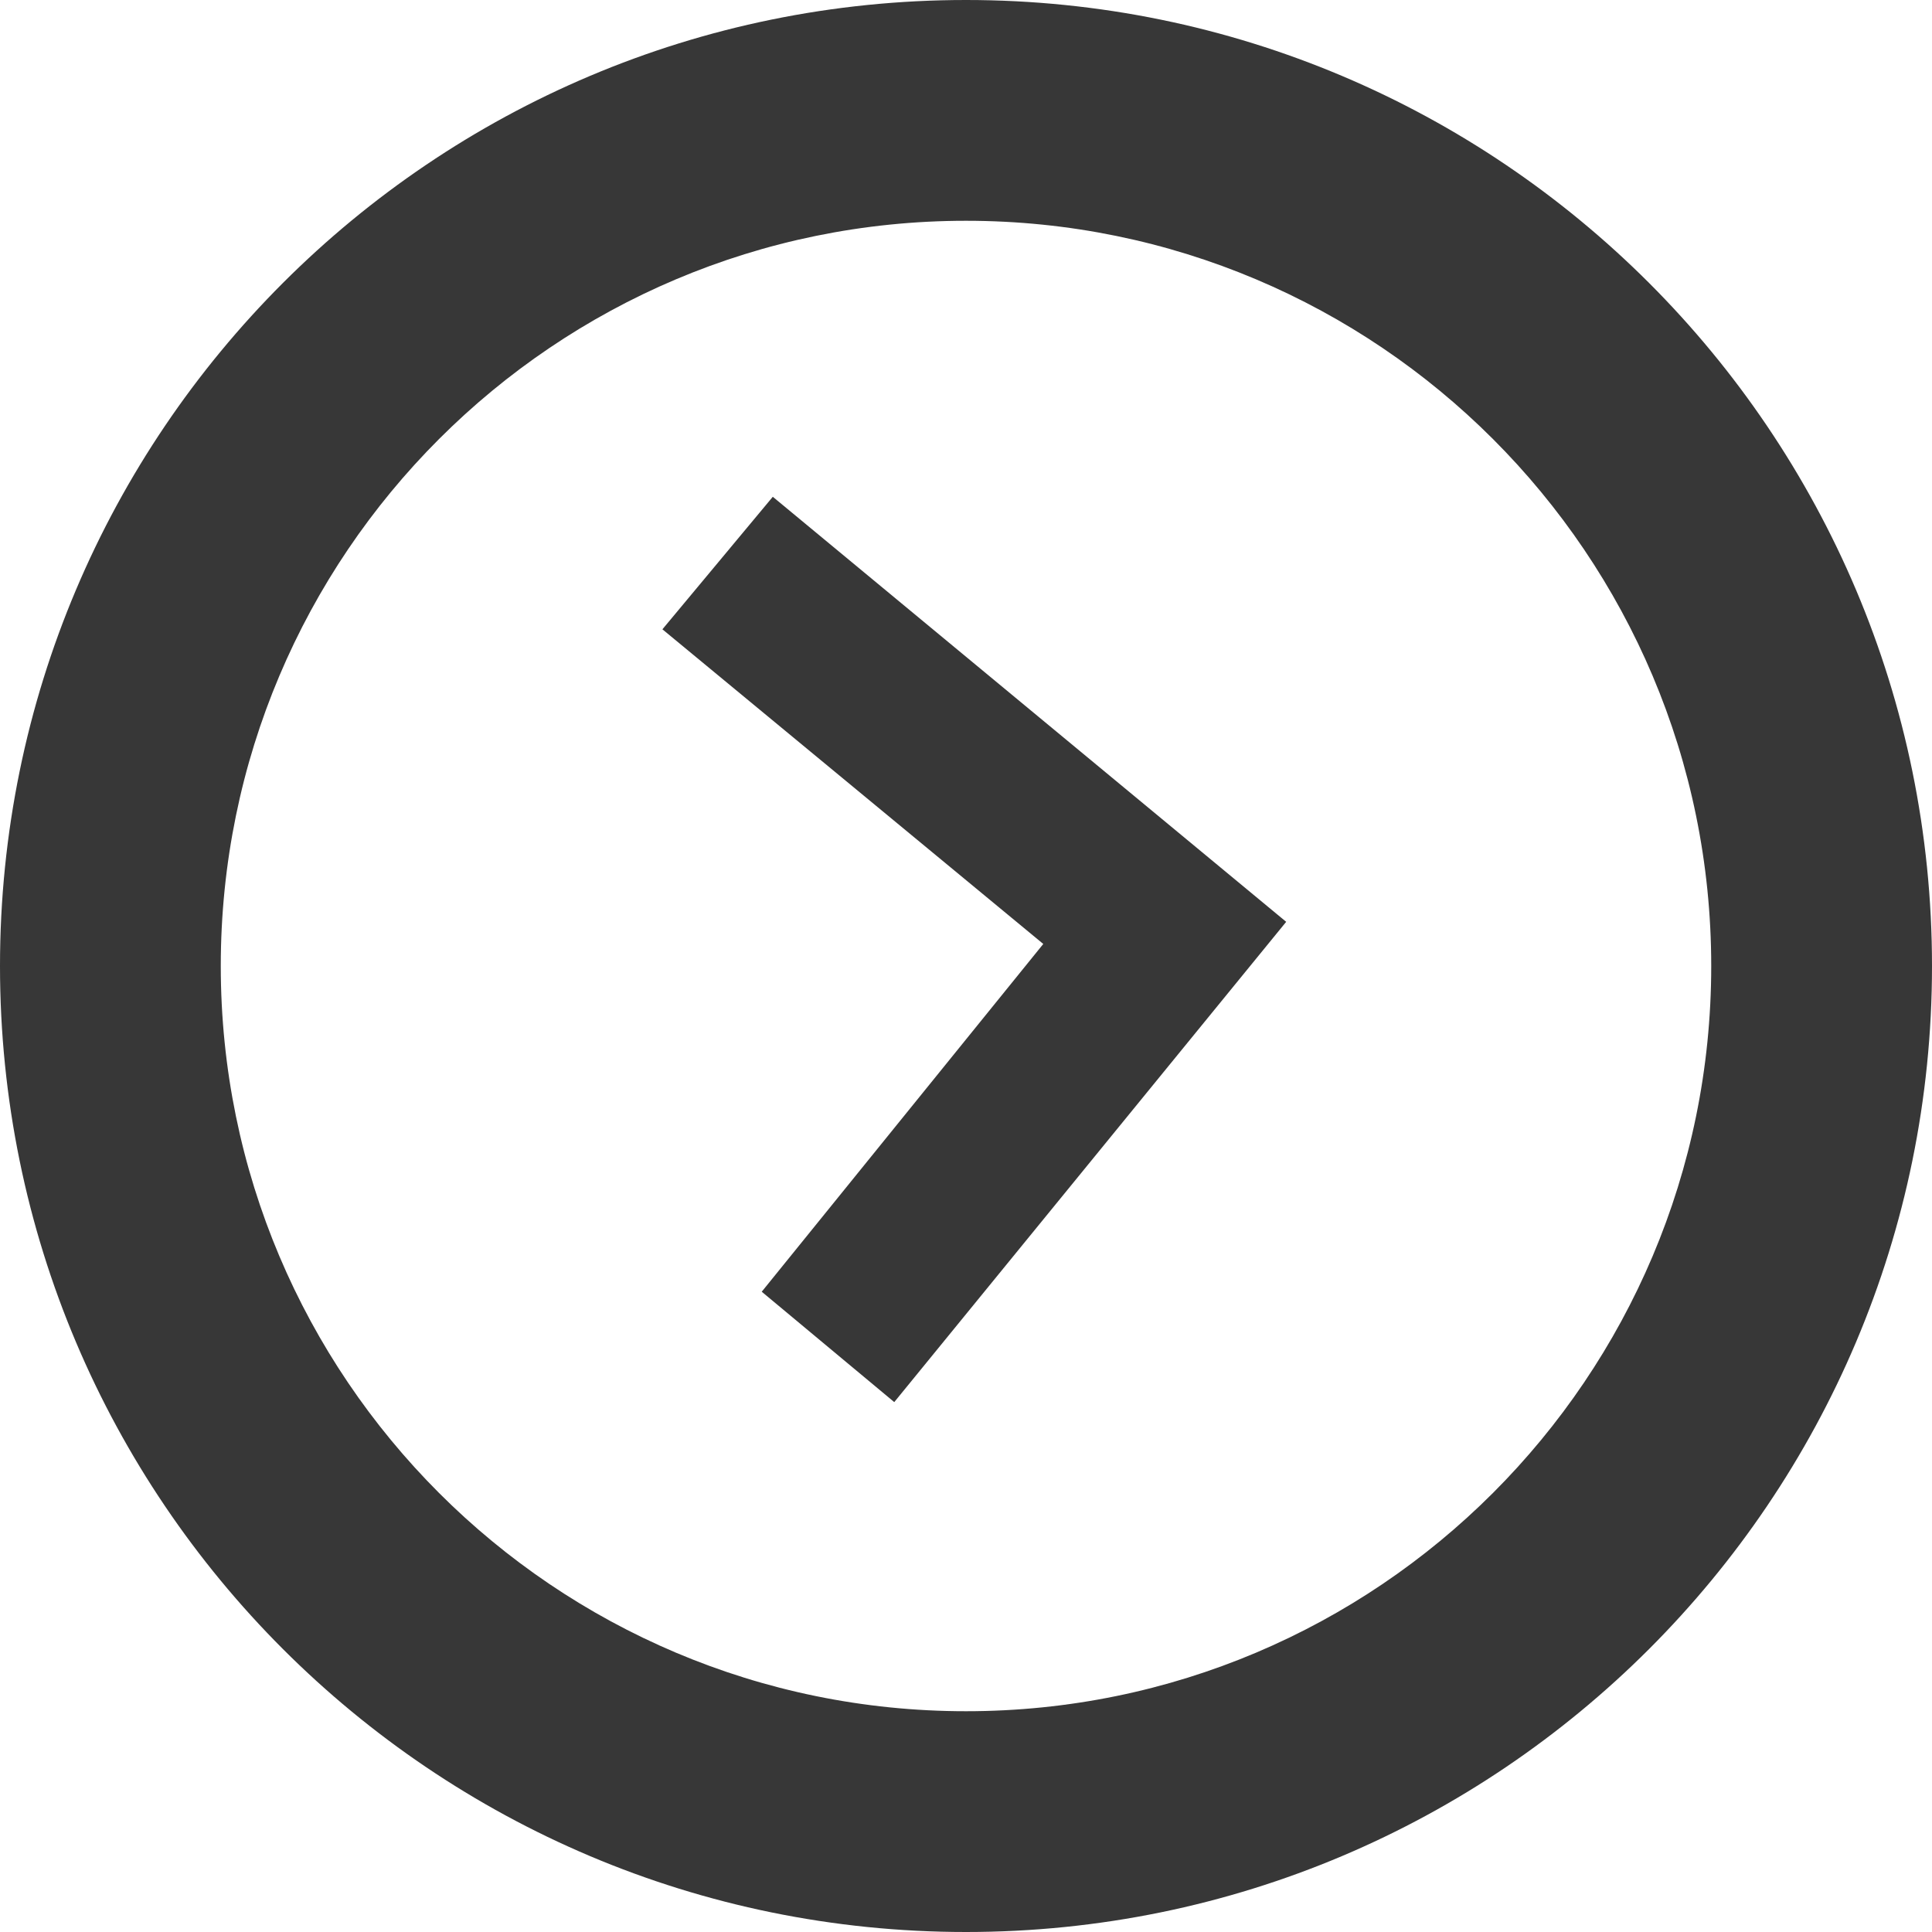
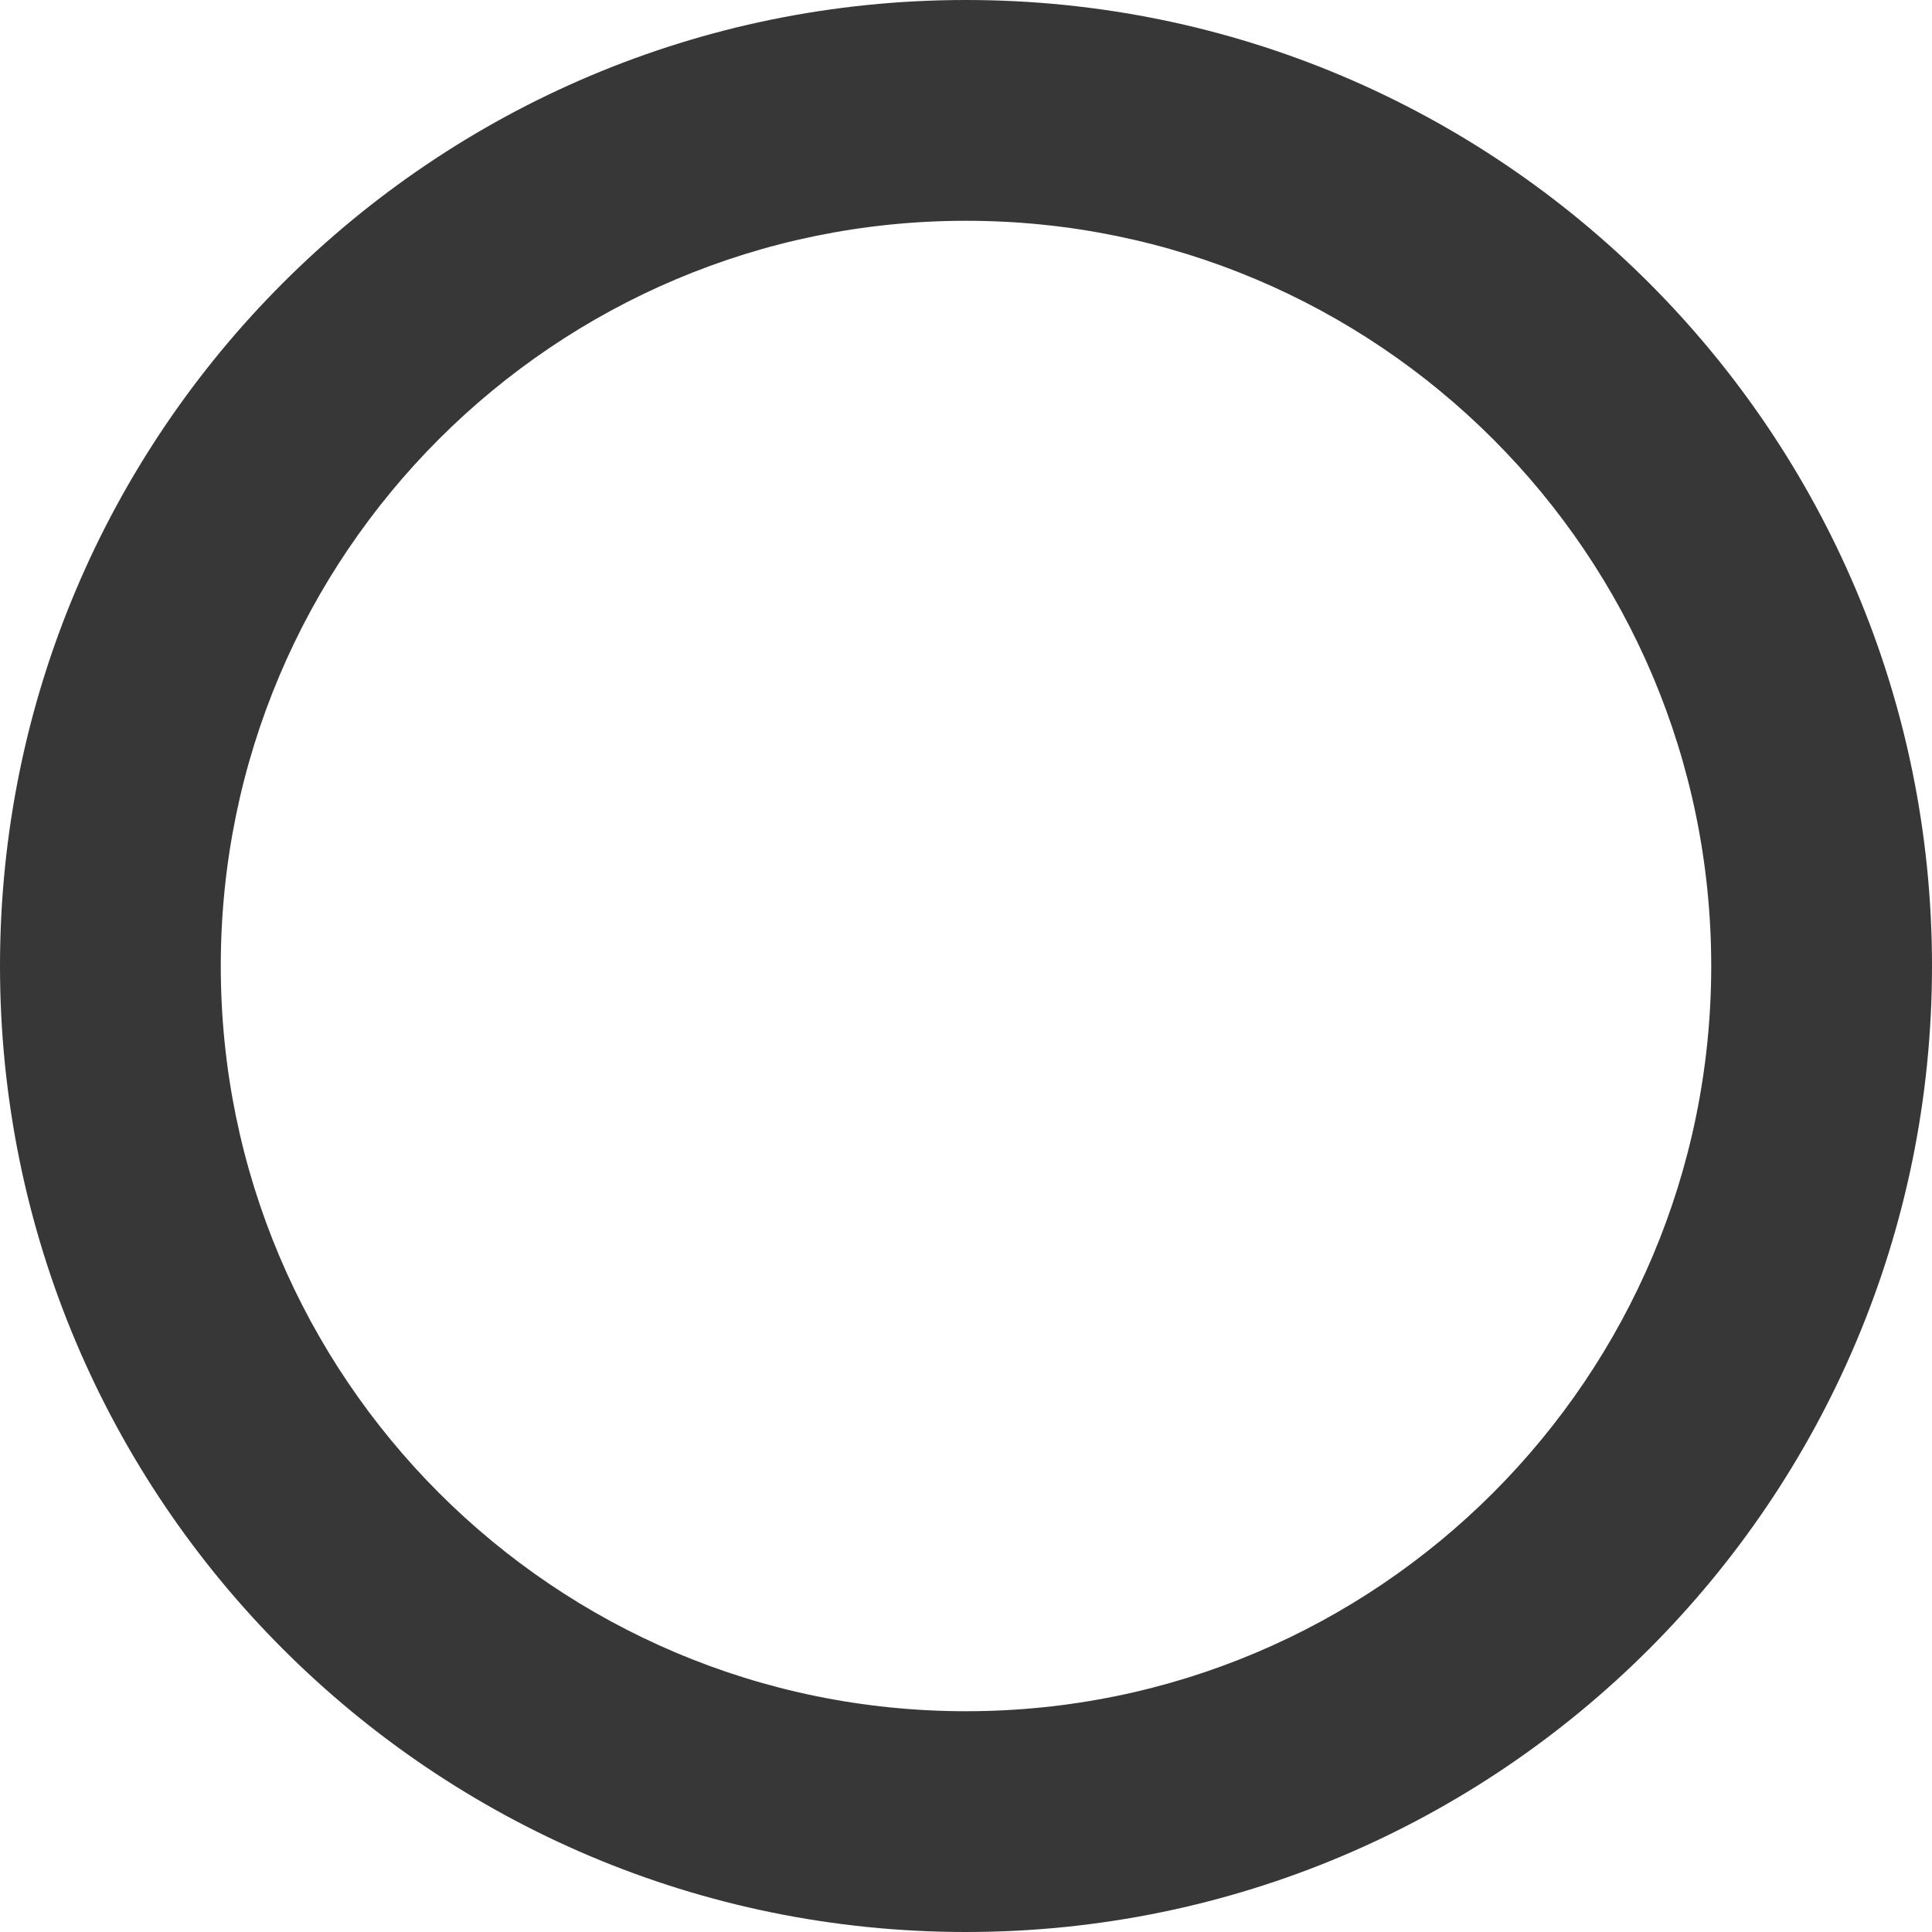
<svg xmlns="http://www.w3.org/2000/svg" width="22" height="22" viewBox="0 0 22 22" fill="none">
  <path fill-rule="evenodd" clip-rule="evenodd" d="M11 22C17.075 22 22 17.075 22 11C22 4.925 17.075 0 11 0C4.925 0 0 4.925 0 11C0 17.075 4.925 22 11 22ZM11 19.486C15.687 19.486 19.486 15.687 19.486 11C19.486 6.313 15.687 2.514 11 2.514C6.313 2.514 2.514 6.313 2.514 11C2.514 15.687 6.313 19.486 11 19.486Z" fill="#373737" />
-   <path d="M14.646 10.497L10.183 15.966L8.674 14.709L11.88 10.749L7.543 7.166L8.8 5.657L14.646 10.497Z" fill="#373737" />
</svg>